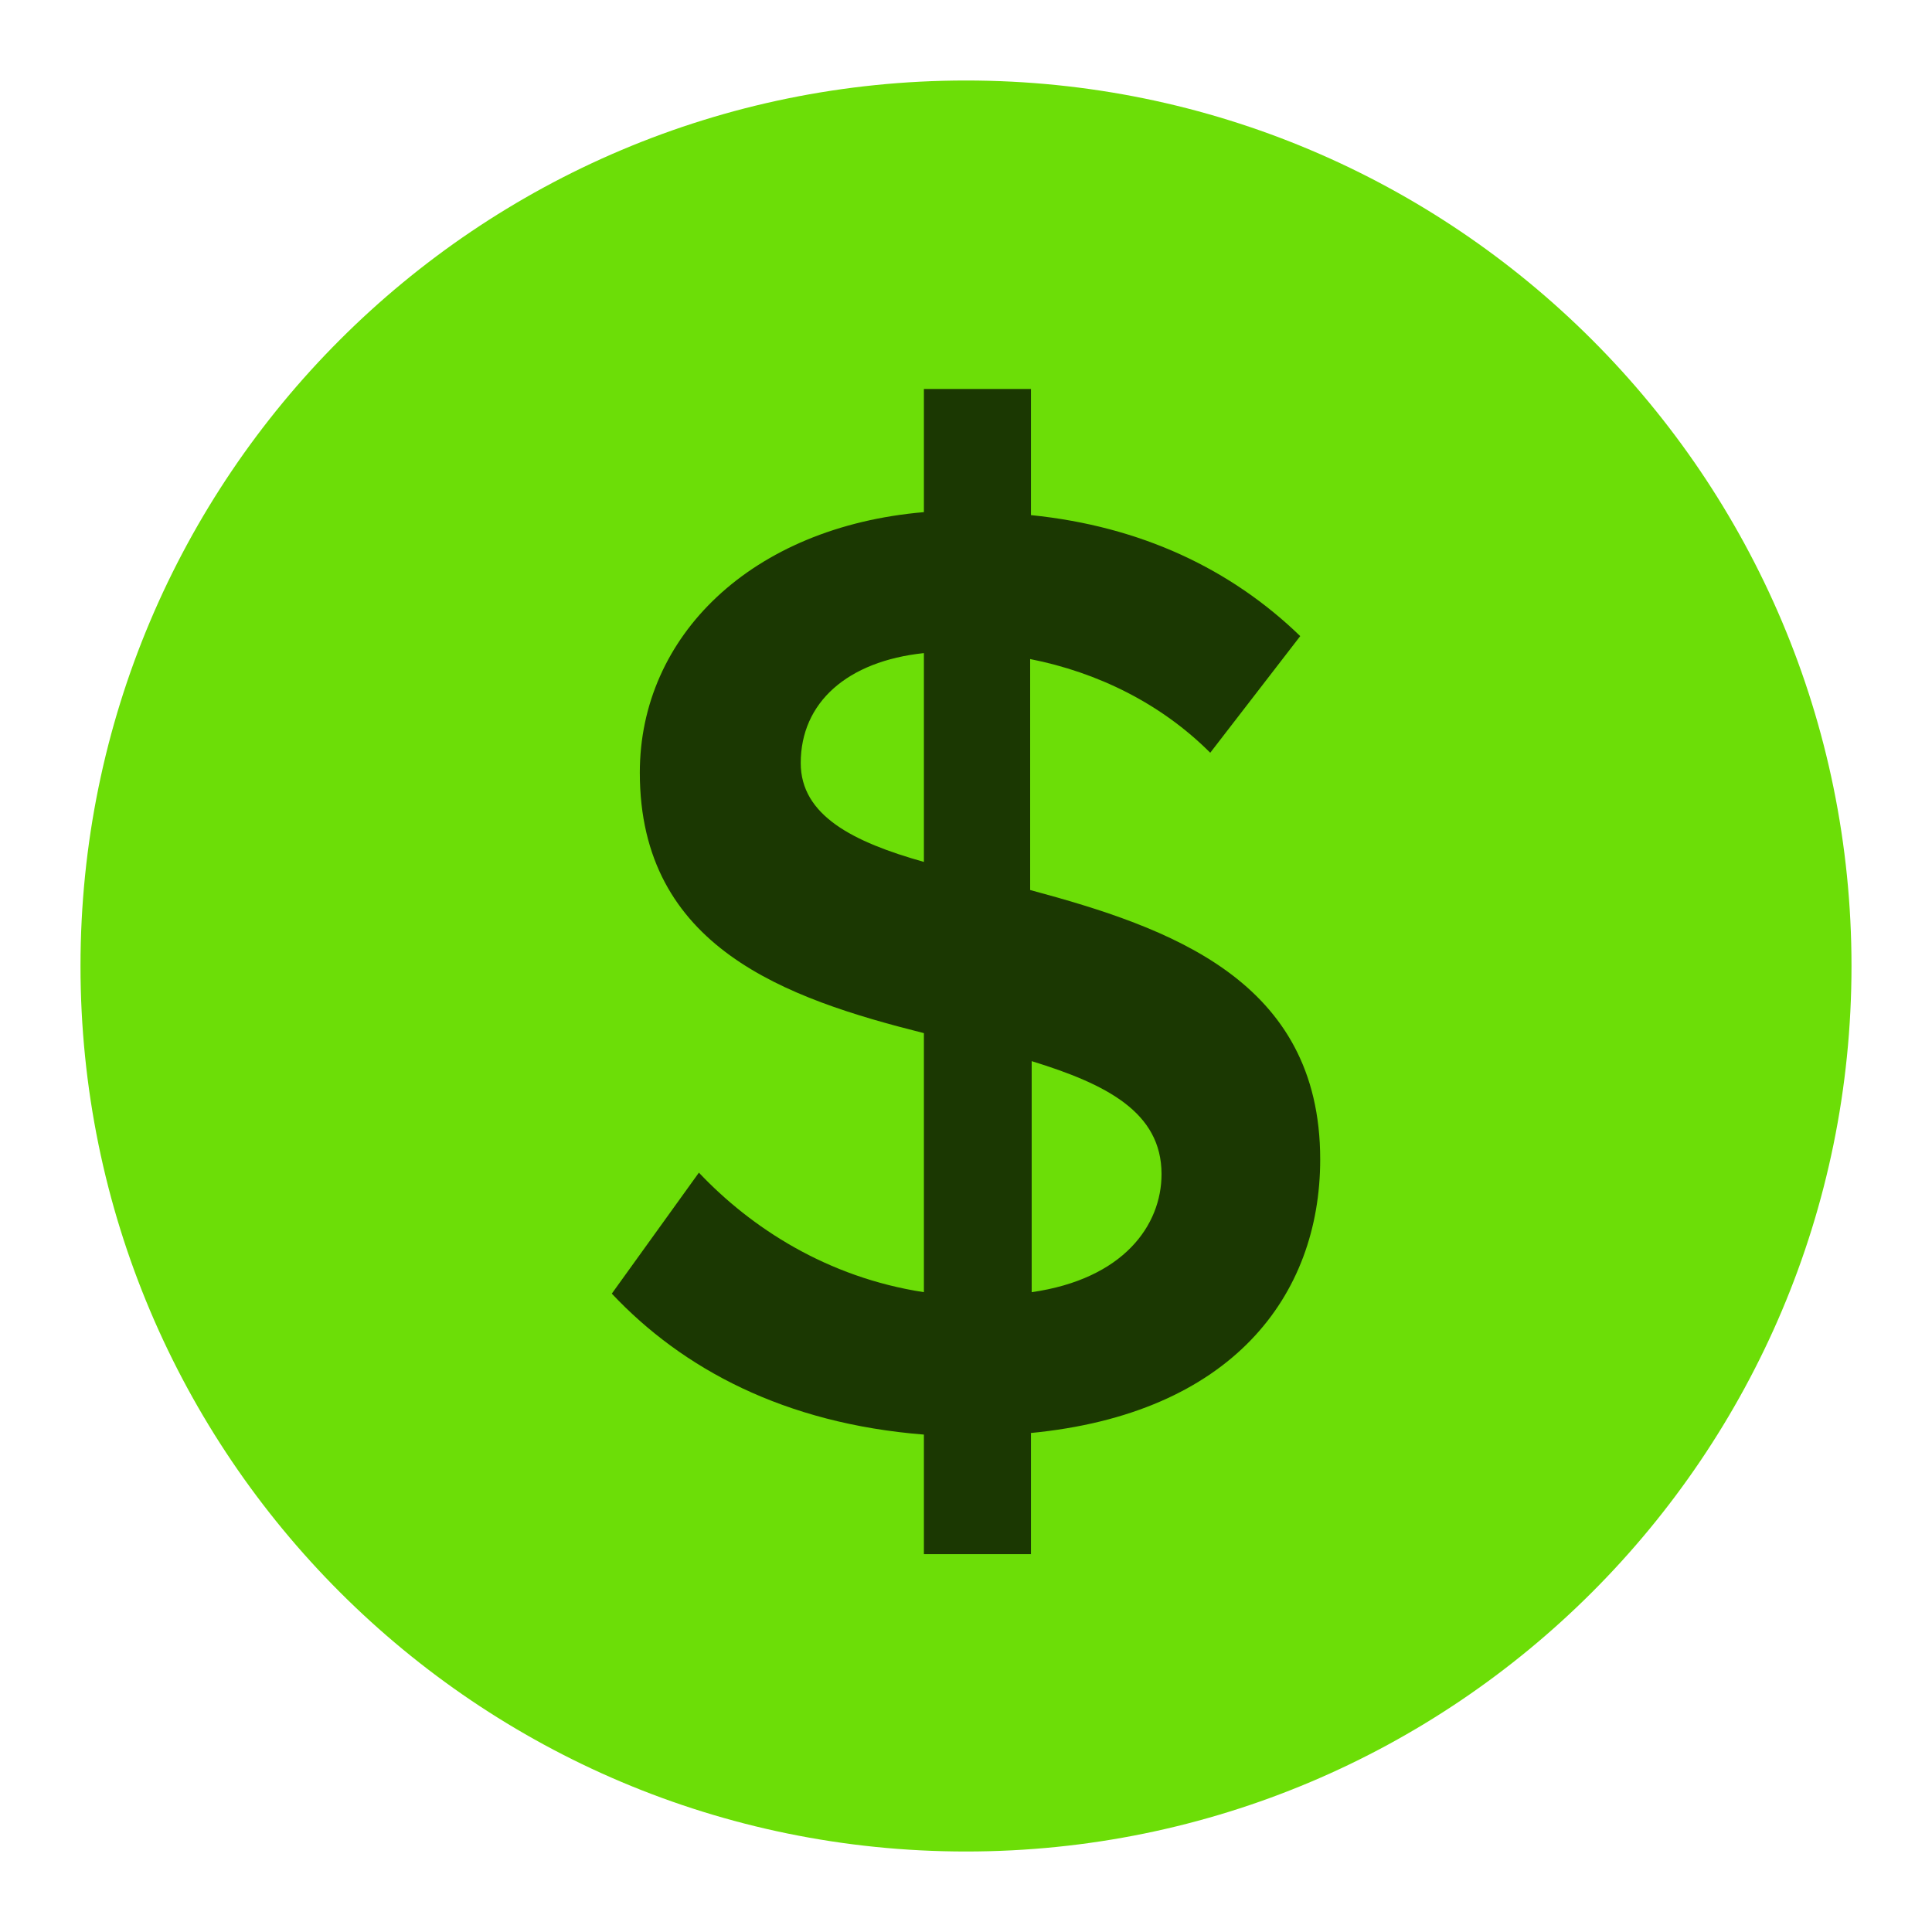
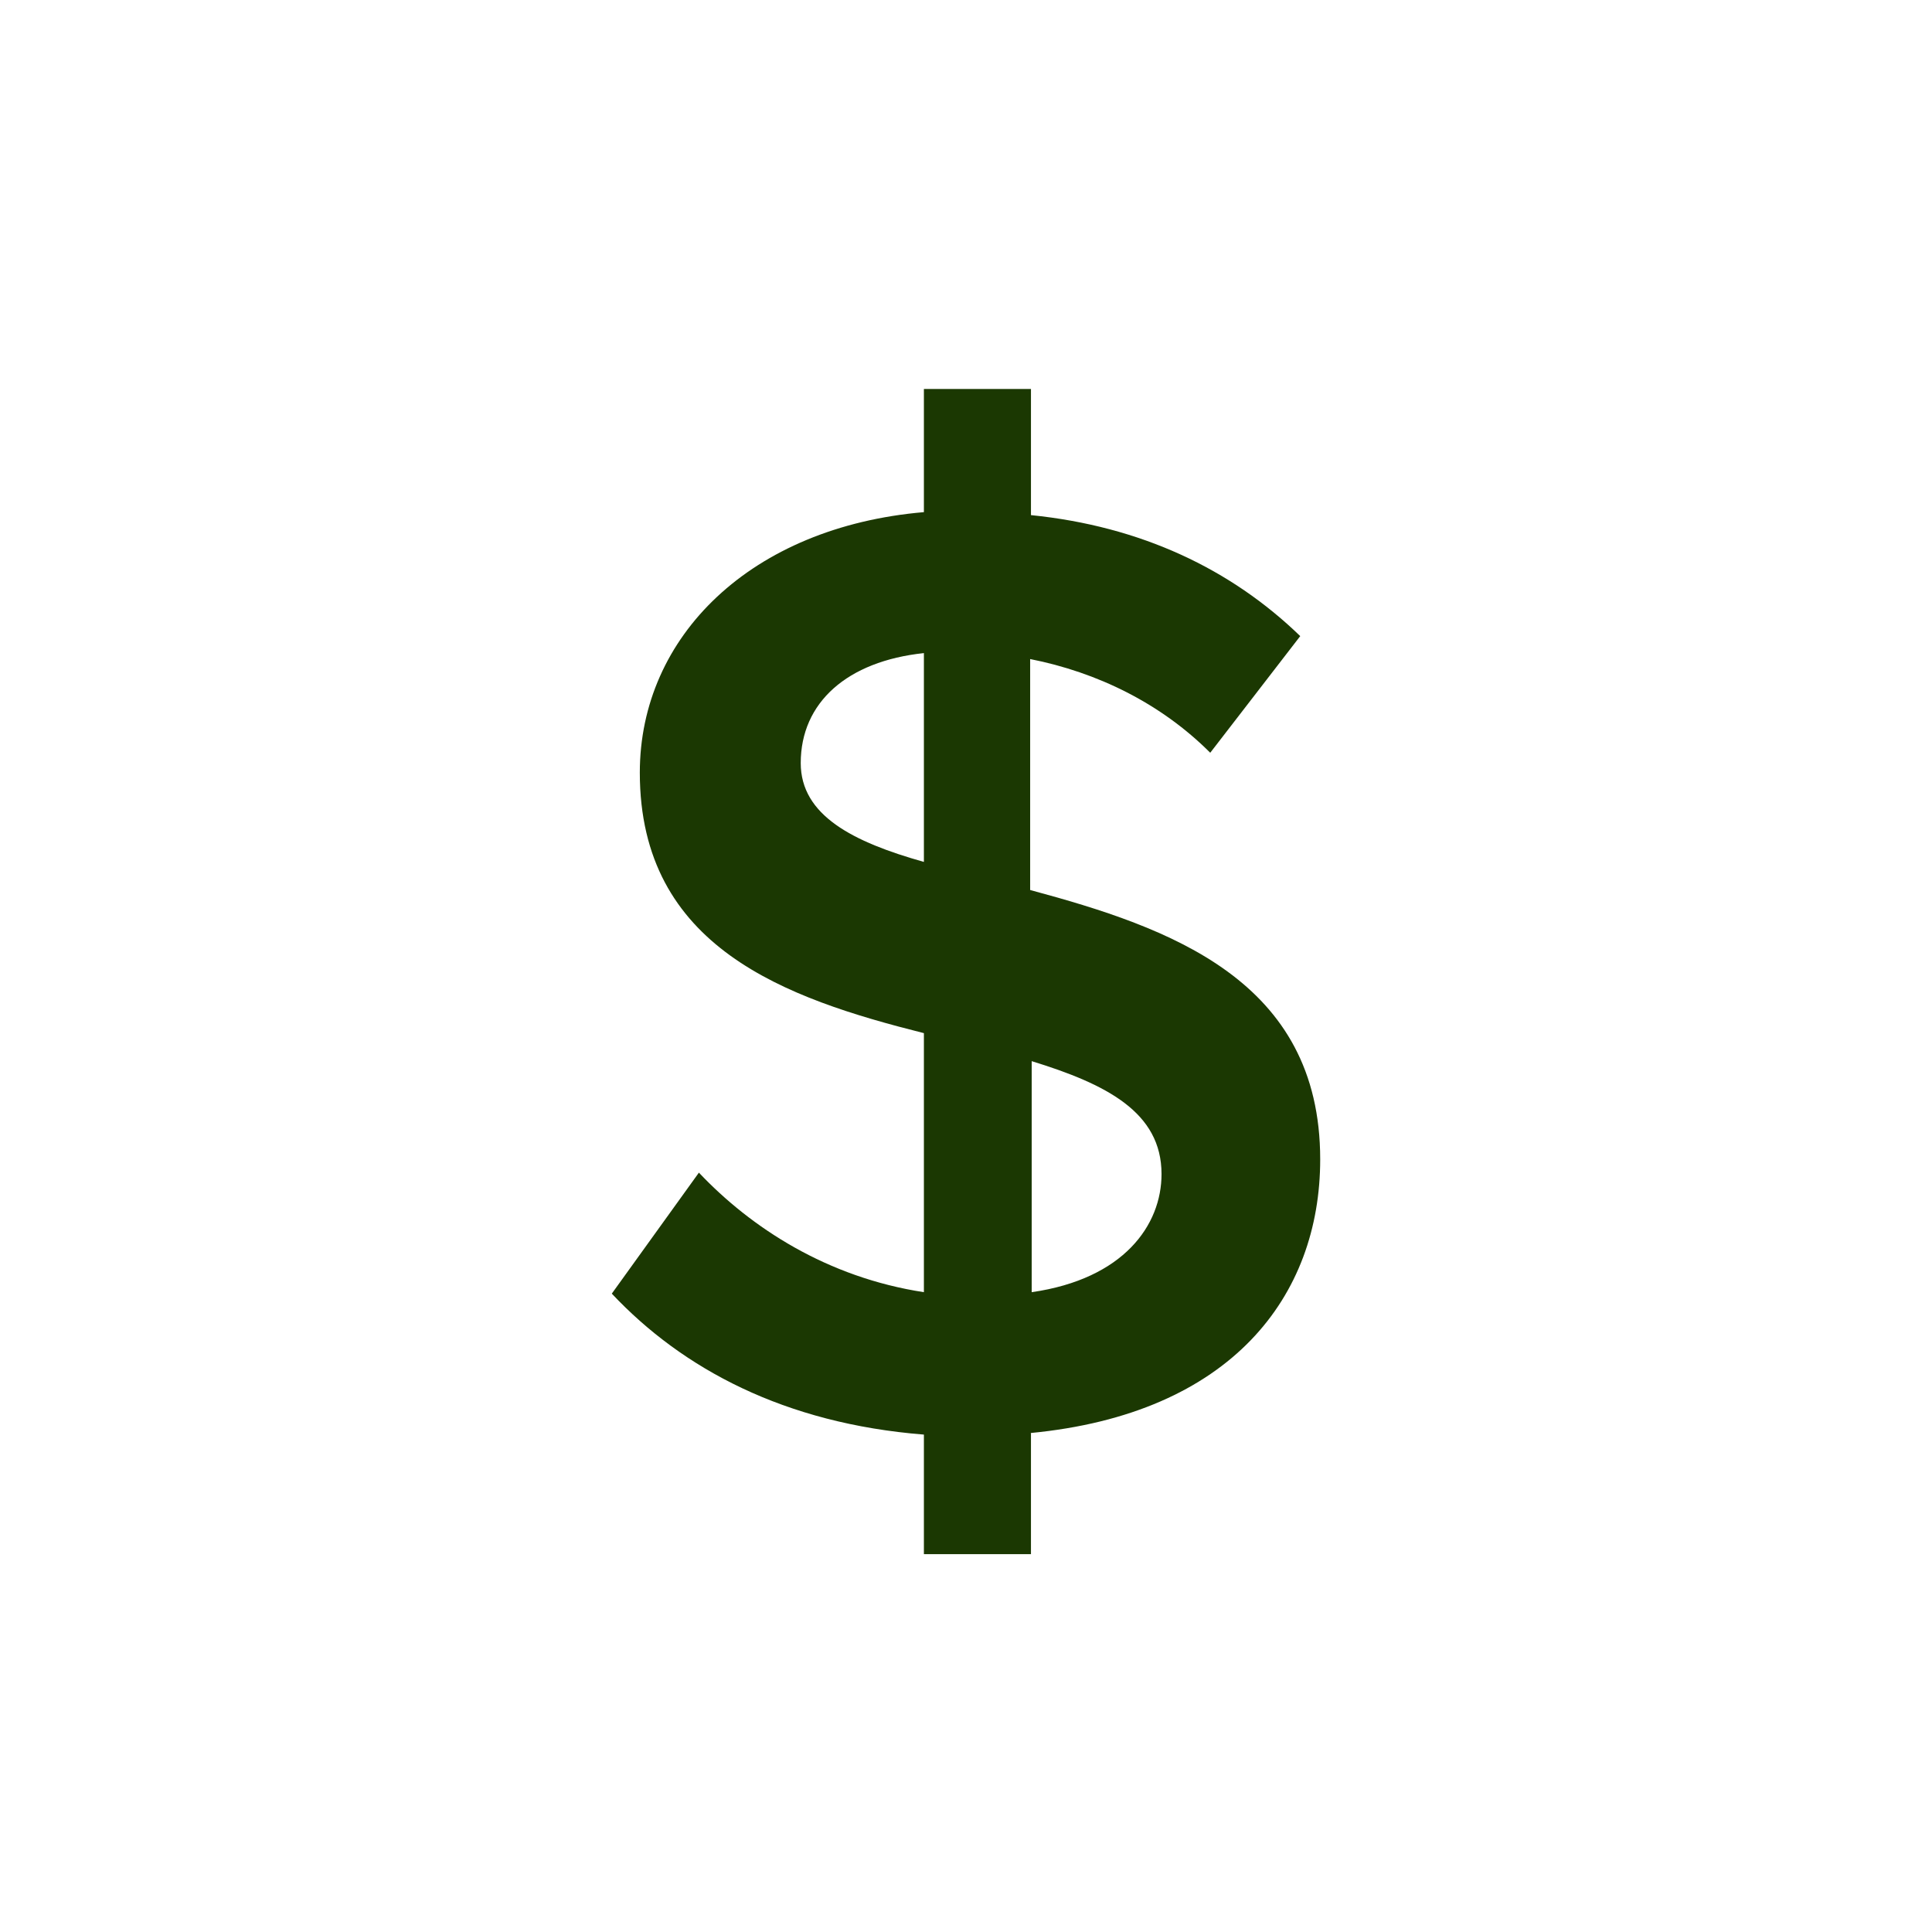
<svg xmlns="http://www.w3.org/2000/svg" viewBox="0 0 24 24" fill="none">
  <g id="icon / USD">
-     <path id="Vector" d="M12 23C18.075 23 23 18.075 23 12C23 5.925 18.075 1 12 1C5.925 1 1 5.925 1 12C1 18.075 5.925 23 12 23Z" fill="#6CDE07" />
    <path id="Vector_2" d="M12.807 17.802V19.306H11.477V17.821C9.745 17.683 8.48 17.005 7.6 16.07L8.682 14.567C9.332 15.254 10.277 15.868 11.477 16.052V12.834C9.763 12.403 7.948 11.771 7.948 9.598C7.948 7.902 9.332 6.546 11.477 6.362V4.832H12.807V6.399C14.172 6.537 15.291 7.068 16.152 7.902L15.034 9.351C14.42 8.737 13.632 8.352 12.797 8.187V11.056C14.53 11.523 16.4 12.174 16.4 14.402C16.4 16.098 15.3 17.564 12.797 17.802H12.807ZM11.477 10.707V8.113C10.524 8.214 9.947 8.727 9.947 9.479C9.947 10.13 10.598 10.46 11.477 10.707ZM14.429 14.585C14.429 13.815 13.742 13.467 12.816 13.182V16.052C13.962 15.887 14.429 15.217 14.429 14.585Z" fill="#1B3802" />
  </g>
</svg>